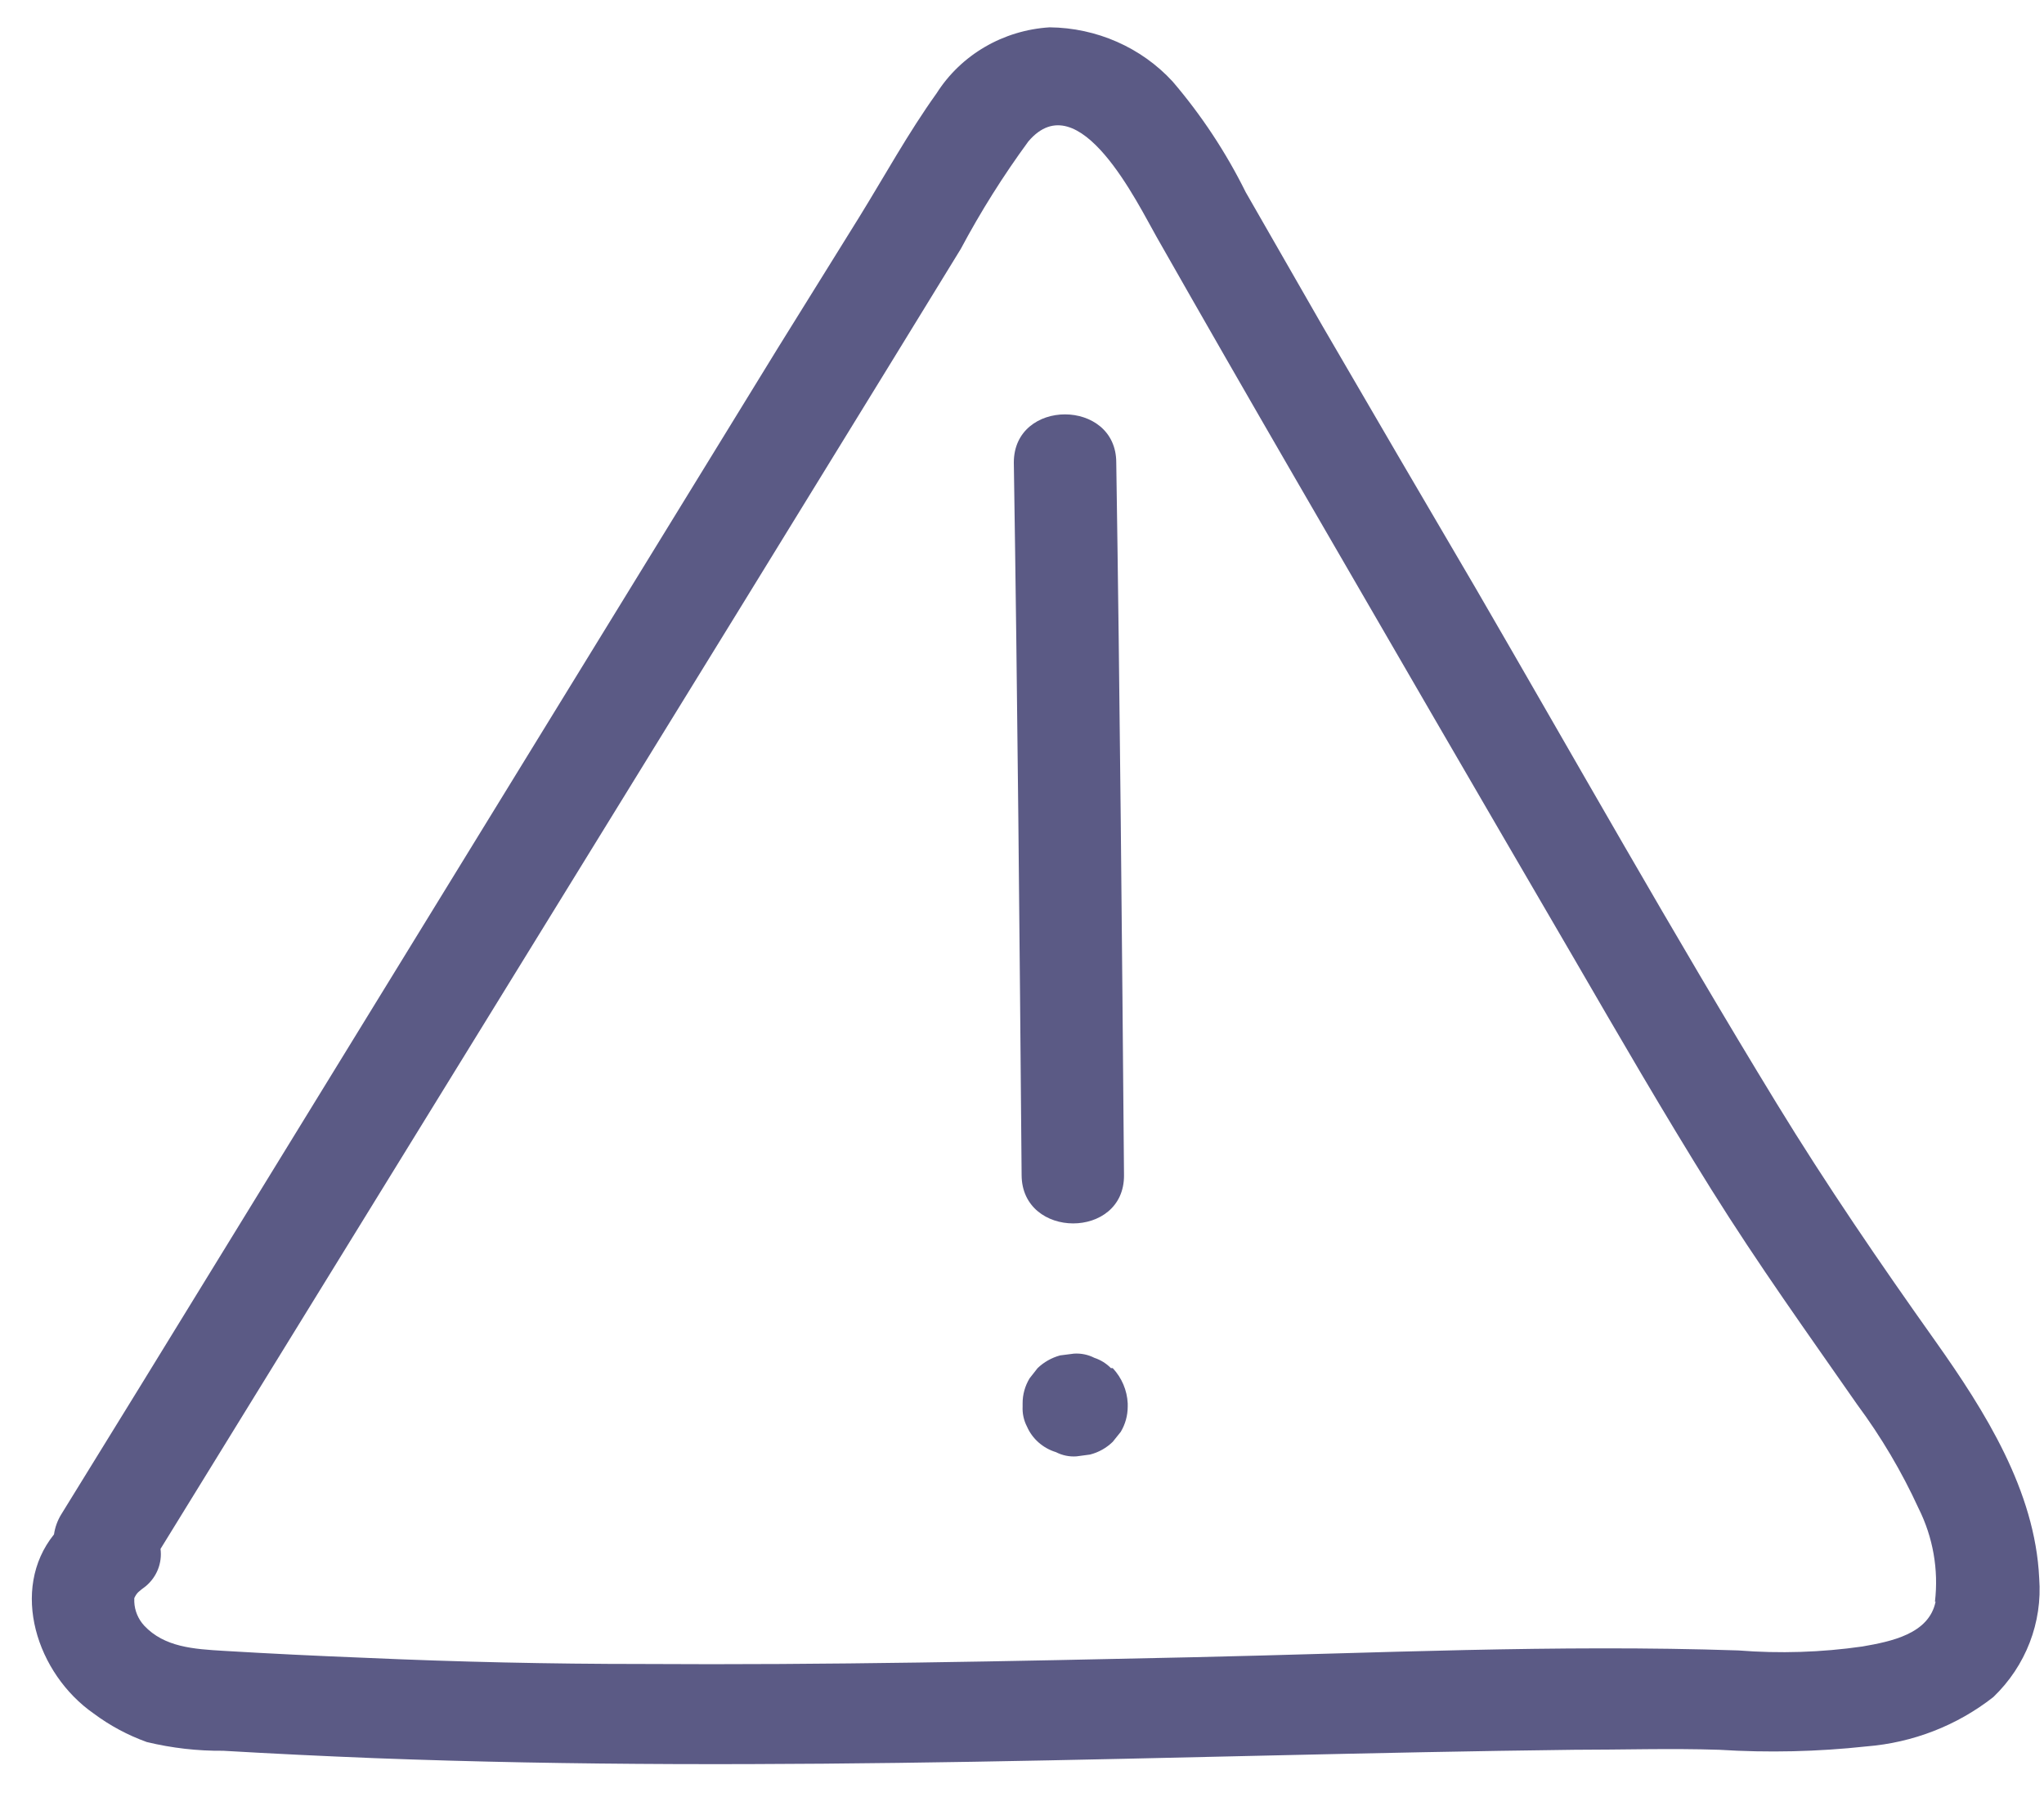
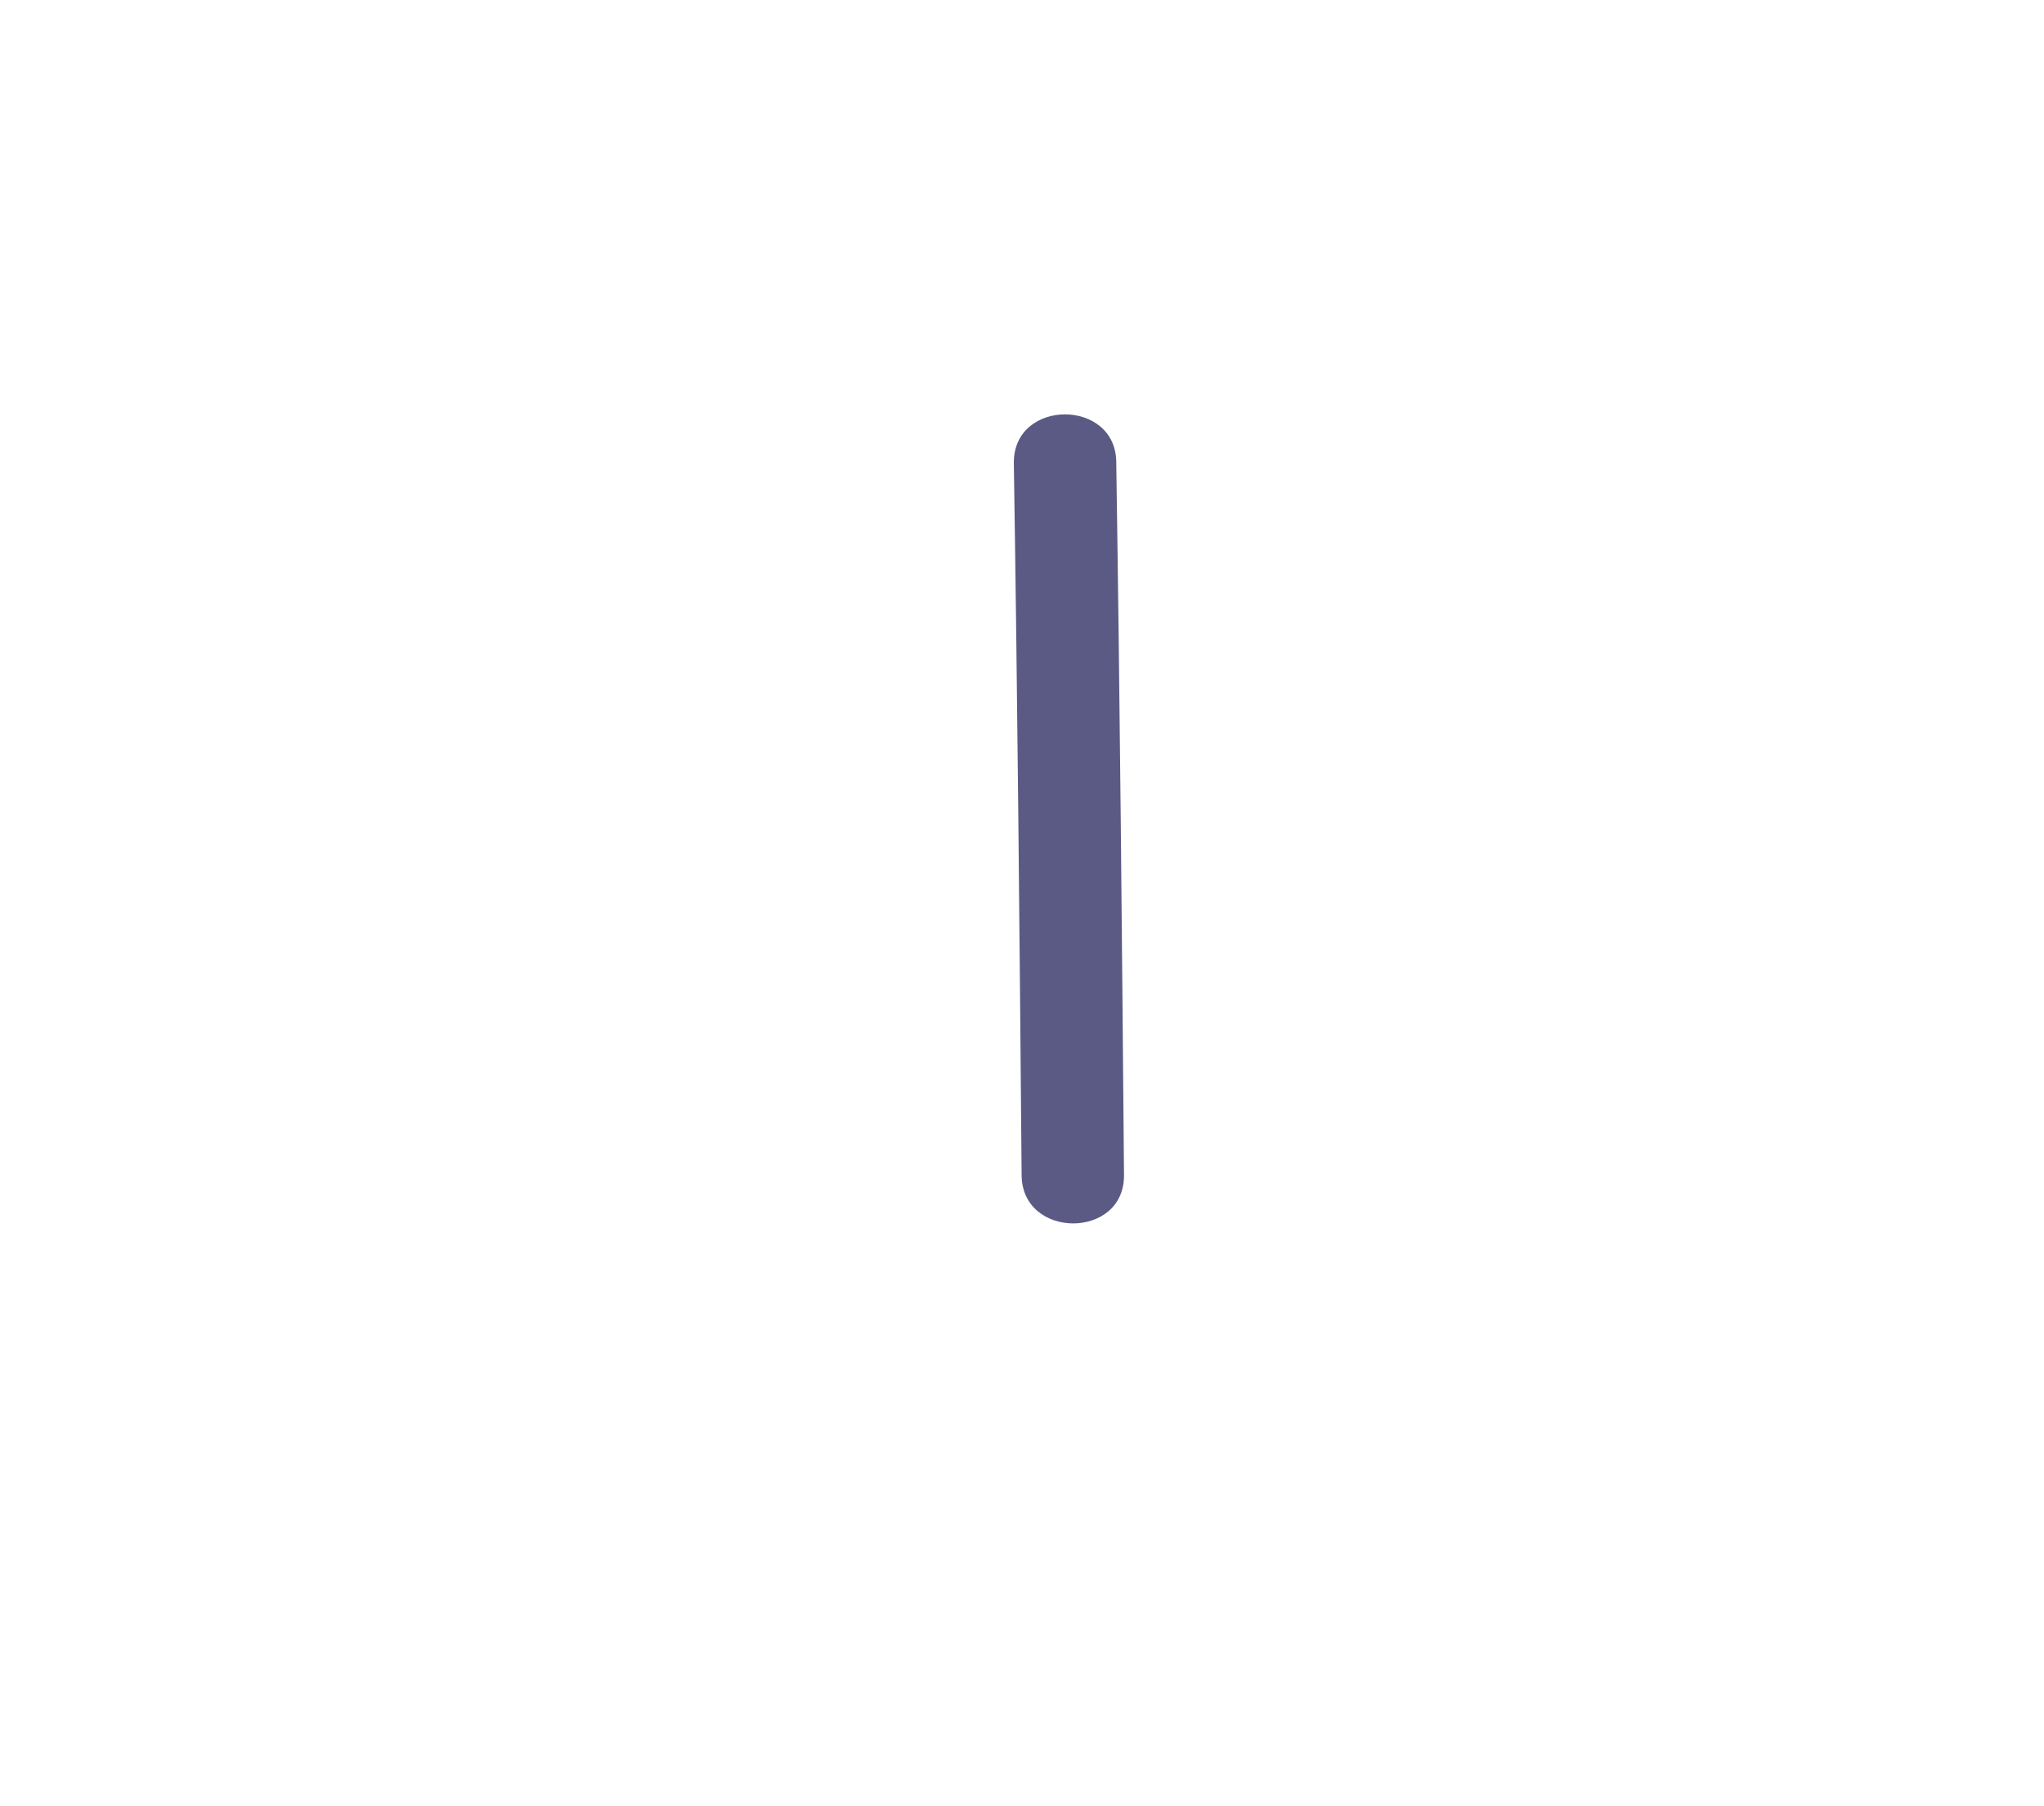
<svg xmlns="http://www.w3.org/2000/svg" width="43px" height="38px" viewBox="0 0 43 38" version="1.1">
  <title>cause-and-risk</title>
  <defs>
    <filter id="filter-1">
      <feColorMatrix in="SourceGraphic" type="matrix" values="0 0 0 0 0.357 0 0 0 0 0.353 0 0 0 0 0.522 0 0 0 1 0" />
    </filter>
  </defs>
  <g id="Styleguide" stroke="none" stroke-width="1" fill="none" fill-rule="evenodd">
    <g id="S.5---Patterns-02" transform="translate(-293, -495)">
      <g id="Block" transform="translate(165, 387)">
        <g id="pattern/card-icon-subhead-1-body" transform="translate(0, 72)">
          <g id="warning" transform="translate(113, 16)">
            <g transform="translate(15.671, 20.571)">
              <path d="M22.975,24.154 C22.932,19.157 22.889,14.156 22.812,9.16 C22.812,7.811 20.657,7.807 20.657,9.16 C20.735,14.156 20.778,19.157 20.821,24.154 C20.83,25.503 22.984,25.507 22.975,24.154 Z" id="Path" fill="#5B5A85" fill-rule="nonzero" />
-               <path d="M22.7,28.212 C22.603,28.113 22.483,28.039 22.351,27.995 C22.218,27.927 22.069,27.897 21.92,27.907 L21.631,27.944 C21.452,27.993 21.289,28.085 21.157,28.212 L20.989,28.426 C20.892,28.586 20.841,28.768 20.842,28.954 L20.842,29.021 C20.835,29.166 20.866,29.31 20.933,29.44 C21.045,29.698 21.269,29.896 21.545,29.98 C21.677,30.048 21.826,30.079 21.976,30.068 L22.26,30.03 C22.441,29.984 22.606,29.891 22.738,29.762 L22.906,29.553 C23.003,29.391 23.053,29.208 23.053,29.021 L23.053,28.954 C23.04,28.679 22.929,28.417 22.738,28.212 L22.7,28.212 Z" id="Path" fill="#5B5A85" fill-rule="nonzero" />
-               <path d="M42.228,32.631 C42.142,30.792 41.09,29.121 40.043,27.643 C38.88,26.005 37.751,24.355 36.704,22.642 C34.519,19.065 32.468,15.413 30.365,11.79 C29.288,9.956 28.215,8.12 27.147,6.282 C26.609,5.347 26.072,4.41 25.535,3.472 C25.122,2.638 24.606,1.855 23.997,1.143 C23.338,0.427 22.399,0.014 21.411,0.004 C20.434,0.064 19.547,0.581 19.033,1.391 C18.434,2.228 17.943,3.124 17.408,3.991 L15.685,6.764 L2.271,28.606 L0.616,31.291 C0.538,31.419 0.486,31.562 0.465,31.71 C-0.47,32.87 0.099,34.642 1.301,35.479 C1.64,35.732 2.017,35.934 2.417,36.078 C2.943,36.205 3.483,36.267 4.025,36.262 C5.085,36.324 6.145,36.375 7.205,36.417 C11.402,36.577 15.607,36.564 19.808,36.493 C24.01,36.422 28.228,36.292 32.438,36.241 C33.455,36.241 34.476,36.208 35.493,36.241 C36.527,36.306 37.565,36.282 38.595,36.17 C39.572,36.092 40.501,35.73 41.263,35.132 C41.947,34.476 42.299,33.562 42.228,32.631 Z M40.048,33.125 C39.91,33.804 39.113,33.963 38.509,34.068 C37.645,34.192 36.769,34.22 35.898,34.151 C32.08,34.022 28.237,34.21 24.419,34.294 C20.601,34.378 16.702,34.461 12.845,34.436 C10.897,34.436 8.951,34.393 7.006,34.306 C6.015,34.267 5.026,34.219 4.038,34.16 C3.404,34.122 2.788,34.084 2.361,33.628 C2.235,33.49 2.162,33.314 2.154,33.13 C2.154,33.13 2.154,32.97 2.154,33.05 C2.211,32.929 2.254,32.908 2.396,32.799 C2.628,32.605 2.744,32.311 2.706,32.015 L14.909,12.205 L17.999,7.179 L19.541,4.666 C19.96,3.88 20.435,3.124 20.963,2.404 C22.032,1.148 23.273,3.736 23.661,4.414 C24.623,6.107 25.594,7.797 26.573,9.487 C28.521,12.854 30.474,16.219 32.434,19.58 C33.382,21.214 34.33,22.851 35.329,24.451 C36.329,26.051 37.354,27.475 38.397,28.975 C38.904,29.659 39.337,30.391 39.69,31.161 C39.995,31.771 40.114,32.452 40.035,33.125 L40.048,33.125 Z" id="Shape" fill="#5B5A85" fill-rule="nonzero" />
            </g>
          </g>
        </g>
      </g>
    </g>
  </g>
</svg>